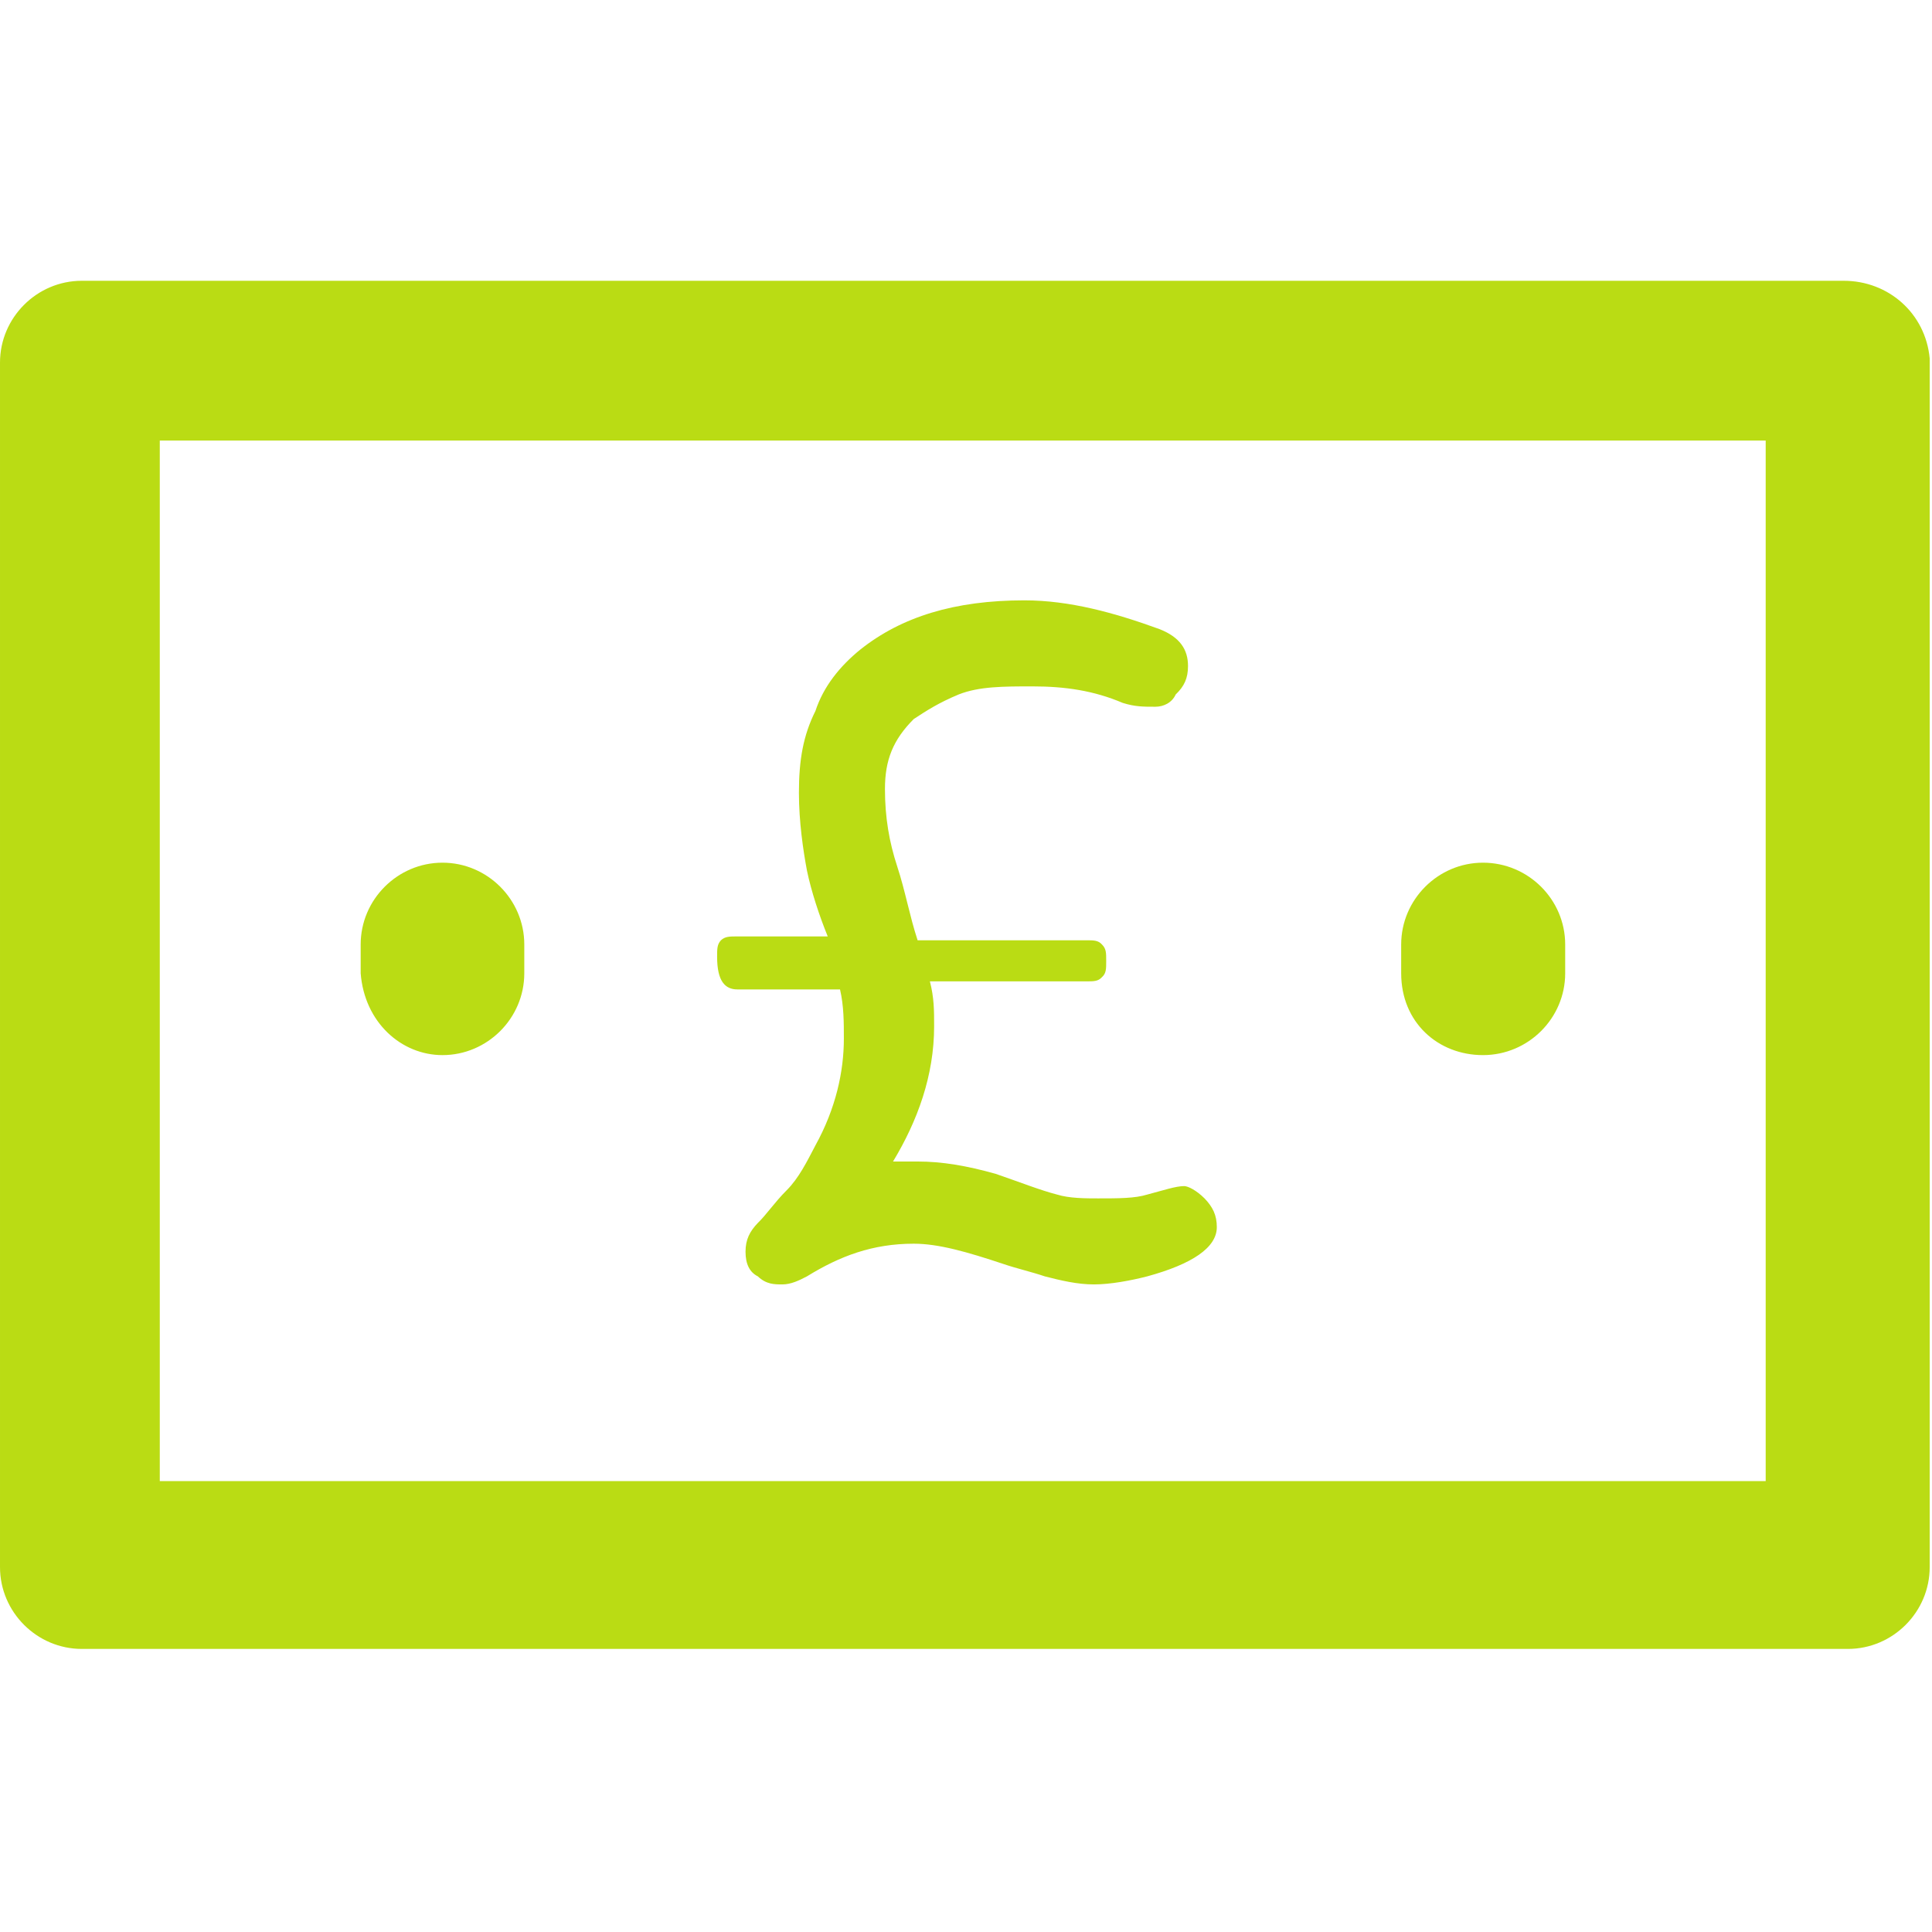
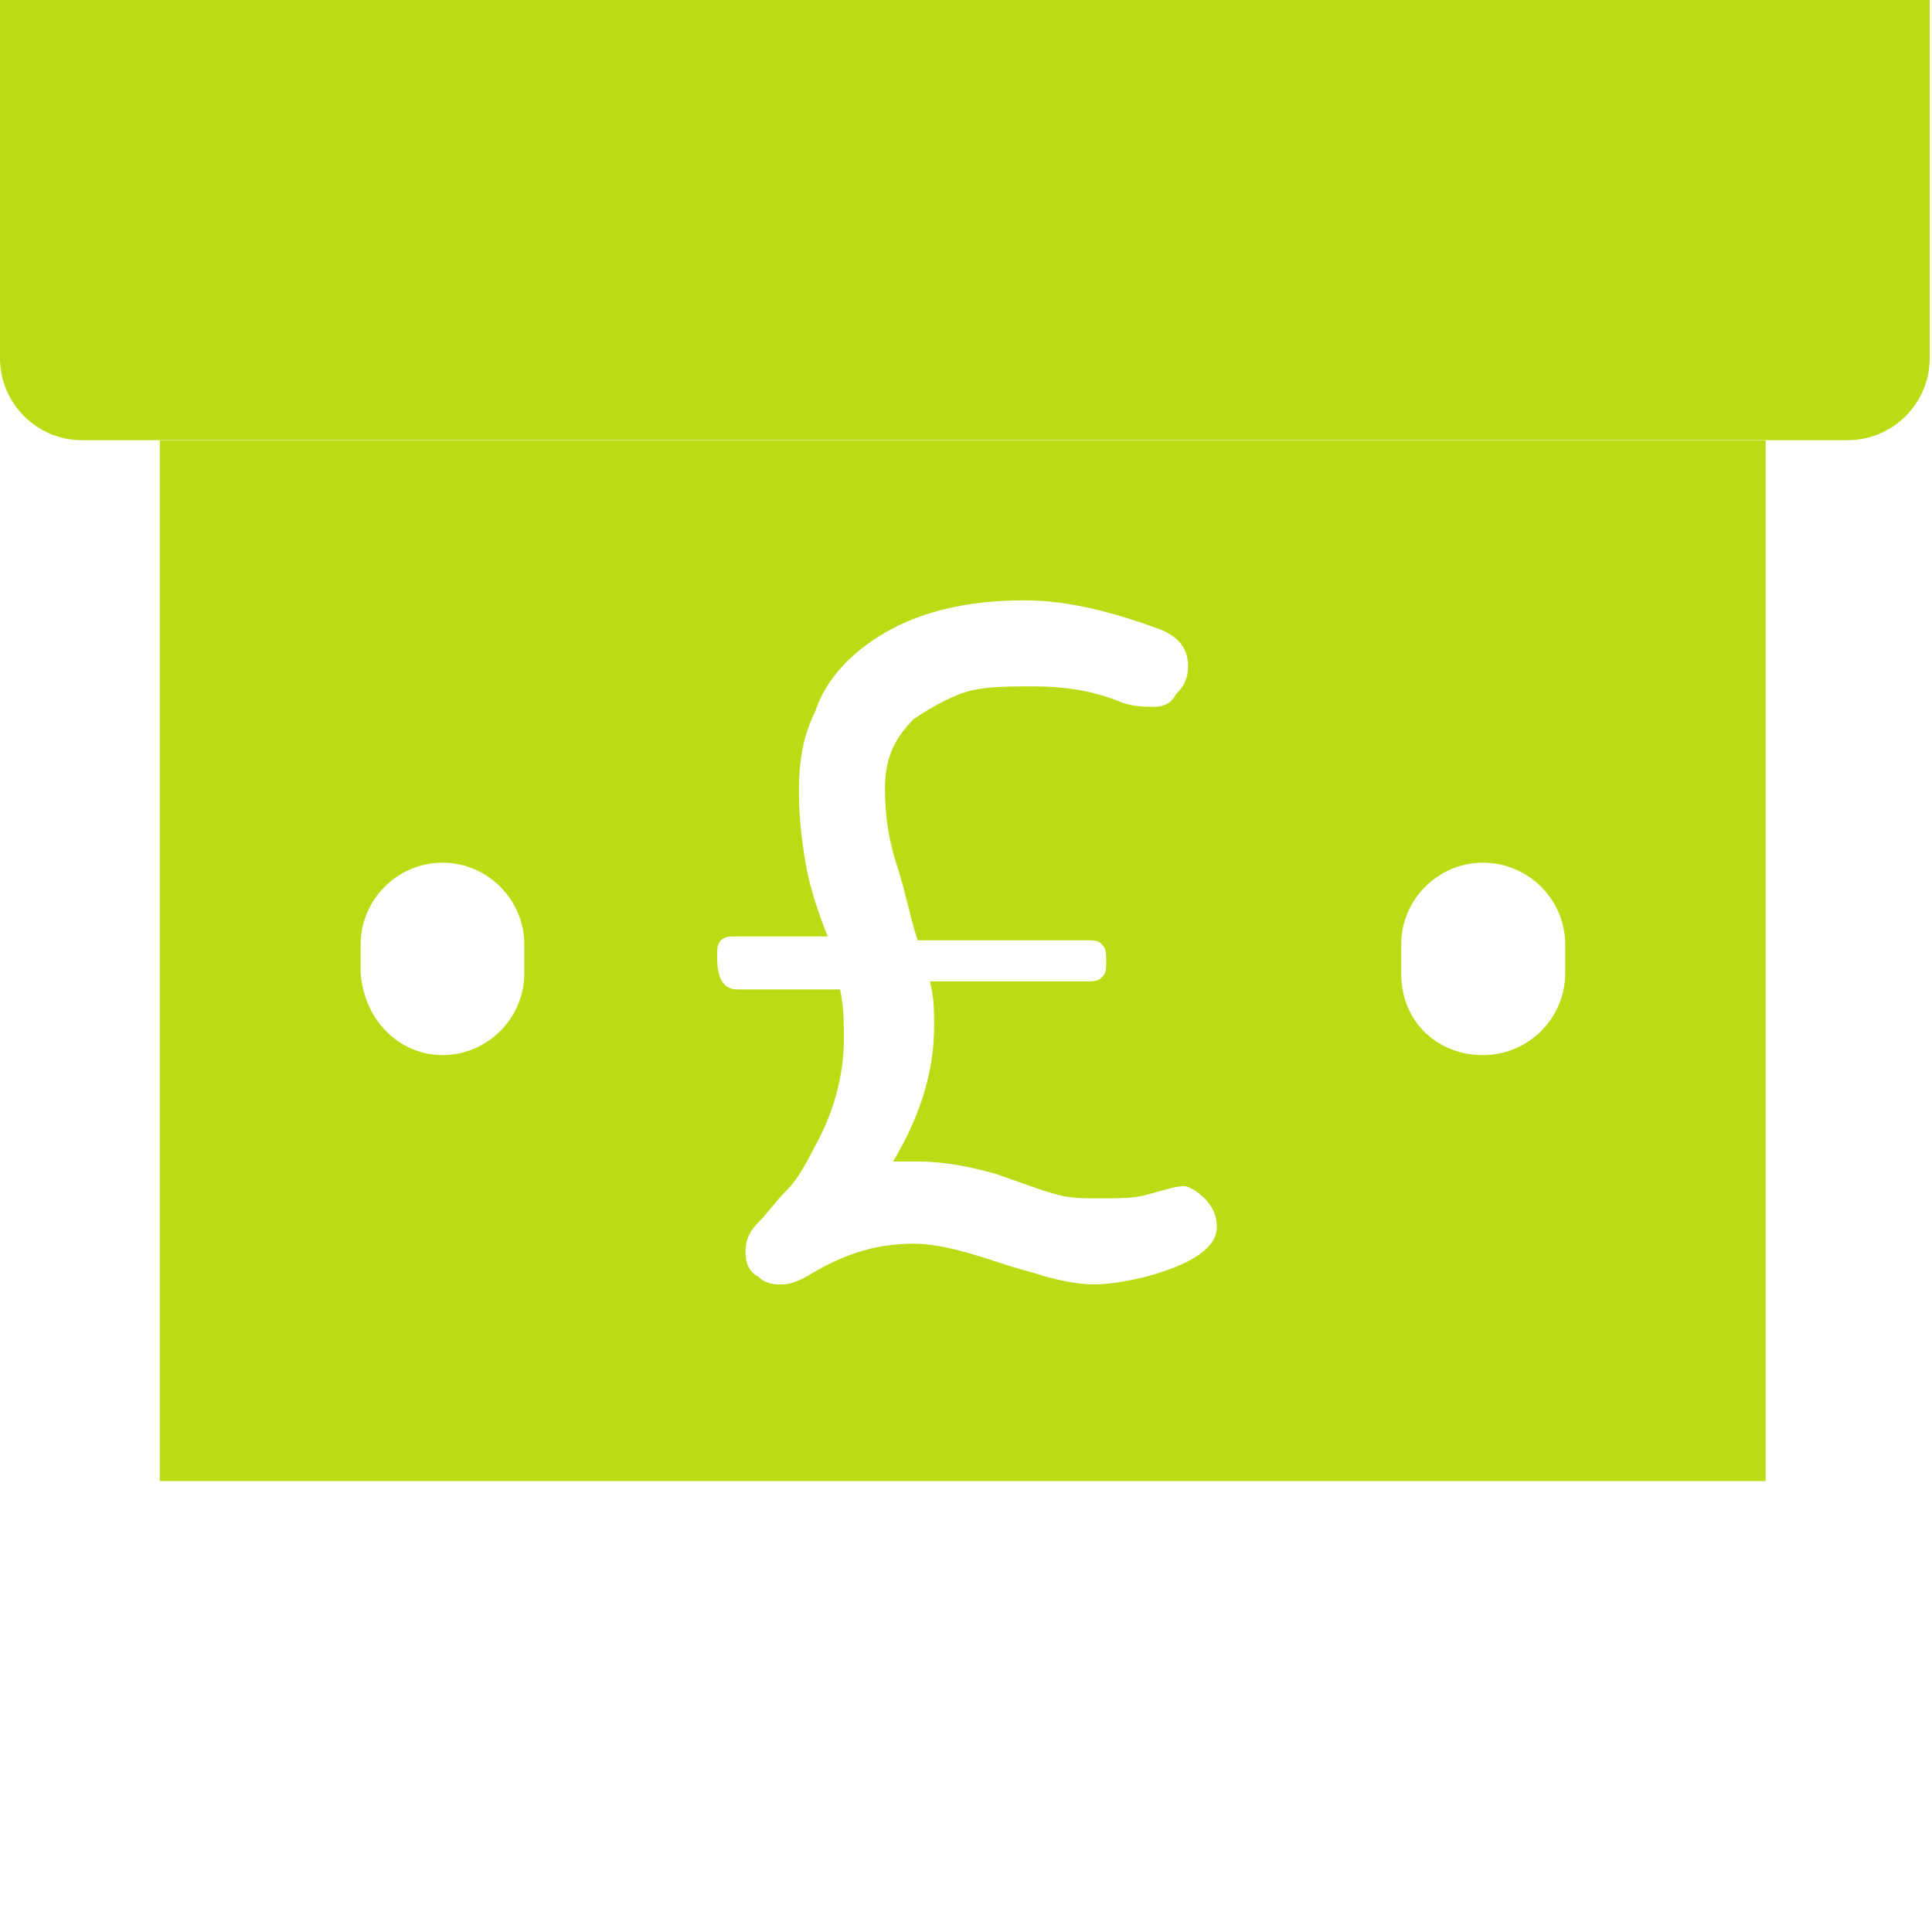
<svg xmlns="http://www.w3.org/2000/svg" version="1.2" viewBox="0 0 503 503" width="503" height="503">
  <title>pound-sterling-pound-svgrepo-com-svg</title>
  <style>
		.s0 { fill: #badc14 } 
	</style>
-   <path fill-rule="evenodd" class="s0" d="m502.4 93.3v314.7c0 11.7-9.6 21.3-21.3 21.3h-459.8c-11.7 0-21.3-9.6-21.3-21.3v-313.6c0-11.7 9.6-21.3 21.3-21.3h458.7c11.7 0 21.3 8.5 22.4 20.2zm-42.7 21.4h-418.1v270.9h418.1zm-323.2 131.2v7.5c0 11.7-9.6 21.3-21.3 21.3-10.7 0-20.3-8.5-21.3-21.3v-7.5c0-11.7 9.6-21.3 21.3-21.3 11.7 0 21.3 9.6 21.3 21.3zm271 0v7.5c0 11.7-9.6 21.3-21.4 21.3-11.7 0-21.3-8.5-21.3-21.3v-7.5c0-11.7 9.6-21.3 21.3-21.3 11.8 0 21.4 9.6 21.4 21.3zm-90.7 73.6c0 5.3-6.4 9.6-18.1 12.8-4.3 1.1-9.6 2.1-13.9 2.1-4.3 0-8.5-1-12.8-2.1-3.2-1.1-7.5-2.1-10.7-3.2-9.6-3.2-17-5.3-23.4-5.3-10.7 0-19.2 3.2-27.8 8.5-2.1 1.1-4.2 2.1-6.4 2.1-2.1 0-4.2 0-6.4-2.1q-3.2-1.6-3.2-6.4c0-3.2 1.1-5.3 3.2-7.5 2.2-2.1 4.3-5.3 7.5-8.5 3.2-3.2 5.3-7.5 7.5-11.7 5.3-9.6 7.4-19.2 7.4-27.8 0-4.2 0-8.5-1-12.8h-26.7c-3.2 0-5.3-2.1-5.3-8.5 0-2.1 0-3.2 1-4.3 1.1-1 2.2-1 4.3-1h23.5c-2.2-5.4-4.3-11.8-5.4-17.1-1-5.3-2.1-12.8-2.1-20.3 0-8.5 1.1-14.9 4.3-21.3 2.1-6.4 6.4-11.7 11.7-16 10.7-8.5 24.5-12.8 42.7-12.8 11.7 0 23.4 3.2 35.2 7.5 5.3 2.1 7.4 5.3 7.4 9.6 0 3.2-1 5.3-3.2 7.4-1 2.2-3.2 3.2-5.3 3.2-3.2 0-5.3 0-8.5-1-7.5-3.2-15-4.3-23.5-4.3-7.5 0-13.9 0-19.2 2.1-5.3 2.2-8.5 4.3-11.7 6.4-5.4 5.4-7.5 10.7-7.5 18.2 0 7.4 1.1 13.8 3.2 20.2 2.1 6.4 3.2 12.8 5.3 19.2h43.8c2.1 0 3.2 0 4.2 1.1 1.1 1.1 1.1 2.1 1.1 4.3 0 2.1 0 3.2-1.1 4.2-1 1.1-2.1 1.1-4.2 1.1h-40.6c1.1 4.3 1.1 7.5 1.1 11.7 0 12.8-4.3 24.6-10.7 35.2h6.4c6.4 0 12.8 1.1 20.3 3.2 6.4 2.2 11.7 4.3 16 5.4 3.2 1 7.5 1 10.7 1 5.3 0 9.6 0 12.8-1 4.2-1.1 7.4-2.2 9.6-2.2 1 0 3.2 1.1 5.3 3.2 2.1 2.2 3.2 4.3 3.2 7.5z" />
+   <path fill-rule="evenodd" class="s0" d="m502.4 93.3c0 11.7-9.6 21.3-21.3 21.3h-459.8c-11.7 0-21.3-9.6-21.3-21.3v-313.6c0-11.7 9.6-21.3 21.3-21.3h458.7c11.7 0 21.3 8.5 22.4 20.2zm-42.7 21.4h-418.1v270.9h418.1zm-323.2 131.2v7.5c0 11.7-9.6 21.3-21.3 21.3-10.7 0-20.3-8.5-21.3-21.3v-7.5c0-11.7 9.6-21.3 21.3-21.3 11.7 0 21.3 9.6 21.3 21.3zm271 0v7.5c0 11.7-9.6 21.3-21.4 21.3-11.7 0-21.3-8.5-21.3-21.3v-7.5c0-11.7 9.6-21.3 21.3-21.3 11.8 0 21.4 9.6 21.4 21.3zm-90.7 73.6c0 5.3-6.4 9.6-18.1 12.8-4.3 1.1-9.6 2.1-13.9 2.1-4.3 0-8.5-1-12.8-2.1-3.2-1.1-7.5-2.1-10.7-3.2-9.6-3.2-17-5.3-23.4-5.3-10.7 0-19.2 3.2-27.8 8.5-2.1 1.1-4.2 2.1-6.4 2.1-2.1 0-4.2 0-6.4-2.1q-3.2-1.6-3.2-6.4c0-3.2 1.1-5.3 3.2-7.5 2.2-2.1 4.3-5.3 7.5-8.5 3.2-3.2 5.3-7.5 7.5-11.7 5.3-9.6 7.4-19.2 7.4-27.8 0-4.2 0-8.5-1-12.8h-26.7c-3.2 0-5.3-2.1-5.3-8.5 0-2.1 0-3.2 1-4.3 1.1-1 2.2-1 4.3-1h23.5c-2.2-5.4-4.3-11.8-5.4-17.1-1-5.3-2.1-12.8-2.1-20.3 0-8.5 1.1-14.9 4.3-21.3 2.1-6.4 6.4-11.7 11.7-16 10.7-8.5 24.5-12.8 42.7-12.8 11.7 0 23.4 3.2 35.2 7.5 5.3 2.1 7.4 5.3 7.4 9.6 0 3.2-1 5.3-3.2 7.4-1 2.2-3.2 3.2-5.3 3.2-3.2 0-5.3 0-8.5-1-7.5-3.2-15-4.3-23.5-4.3-7.5 0-13.9 0-19.2 2.1-5.3 2.2-8.5 4.3-11.7 6.4-5.4 5.4-7.5 10.7-7.5 18.2 0 7.4 1.1 13.8 3.2 20.2 2.1 6.4 3.2 12.8 5.3 19.2h43.8c2.1 0 3.2 0 4.2 1.1 1.1 1.1 1.1 2.1 1.1 4.3 0 2.1 0 3.2-1.1 4.2-1 1.1-2.1 1.1-4.2 1.1h-40.6c1.1 4.3 1.1 7.5 1.1 11.7 0 12.8-4.3 24.6-10.7 35.2h6.4c6.4 0 12.8 1.1 20.3 3.2 6.4 2.2 11.7 4.3 16 5.4 3.2 1 7.5 1 10.7 1 5.3 0 9.6 0 12.8-1 4.2-1.1 7.4-2.2 9.6-2.2 1 0 3.2 1.1 5.3 3.2 2.1 2.2 3.2 4.3 3.2 7.5z" />
</svg>